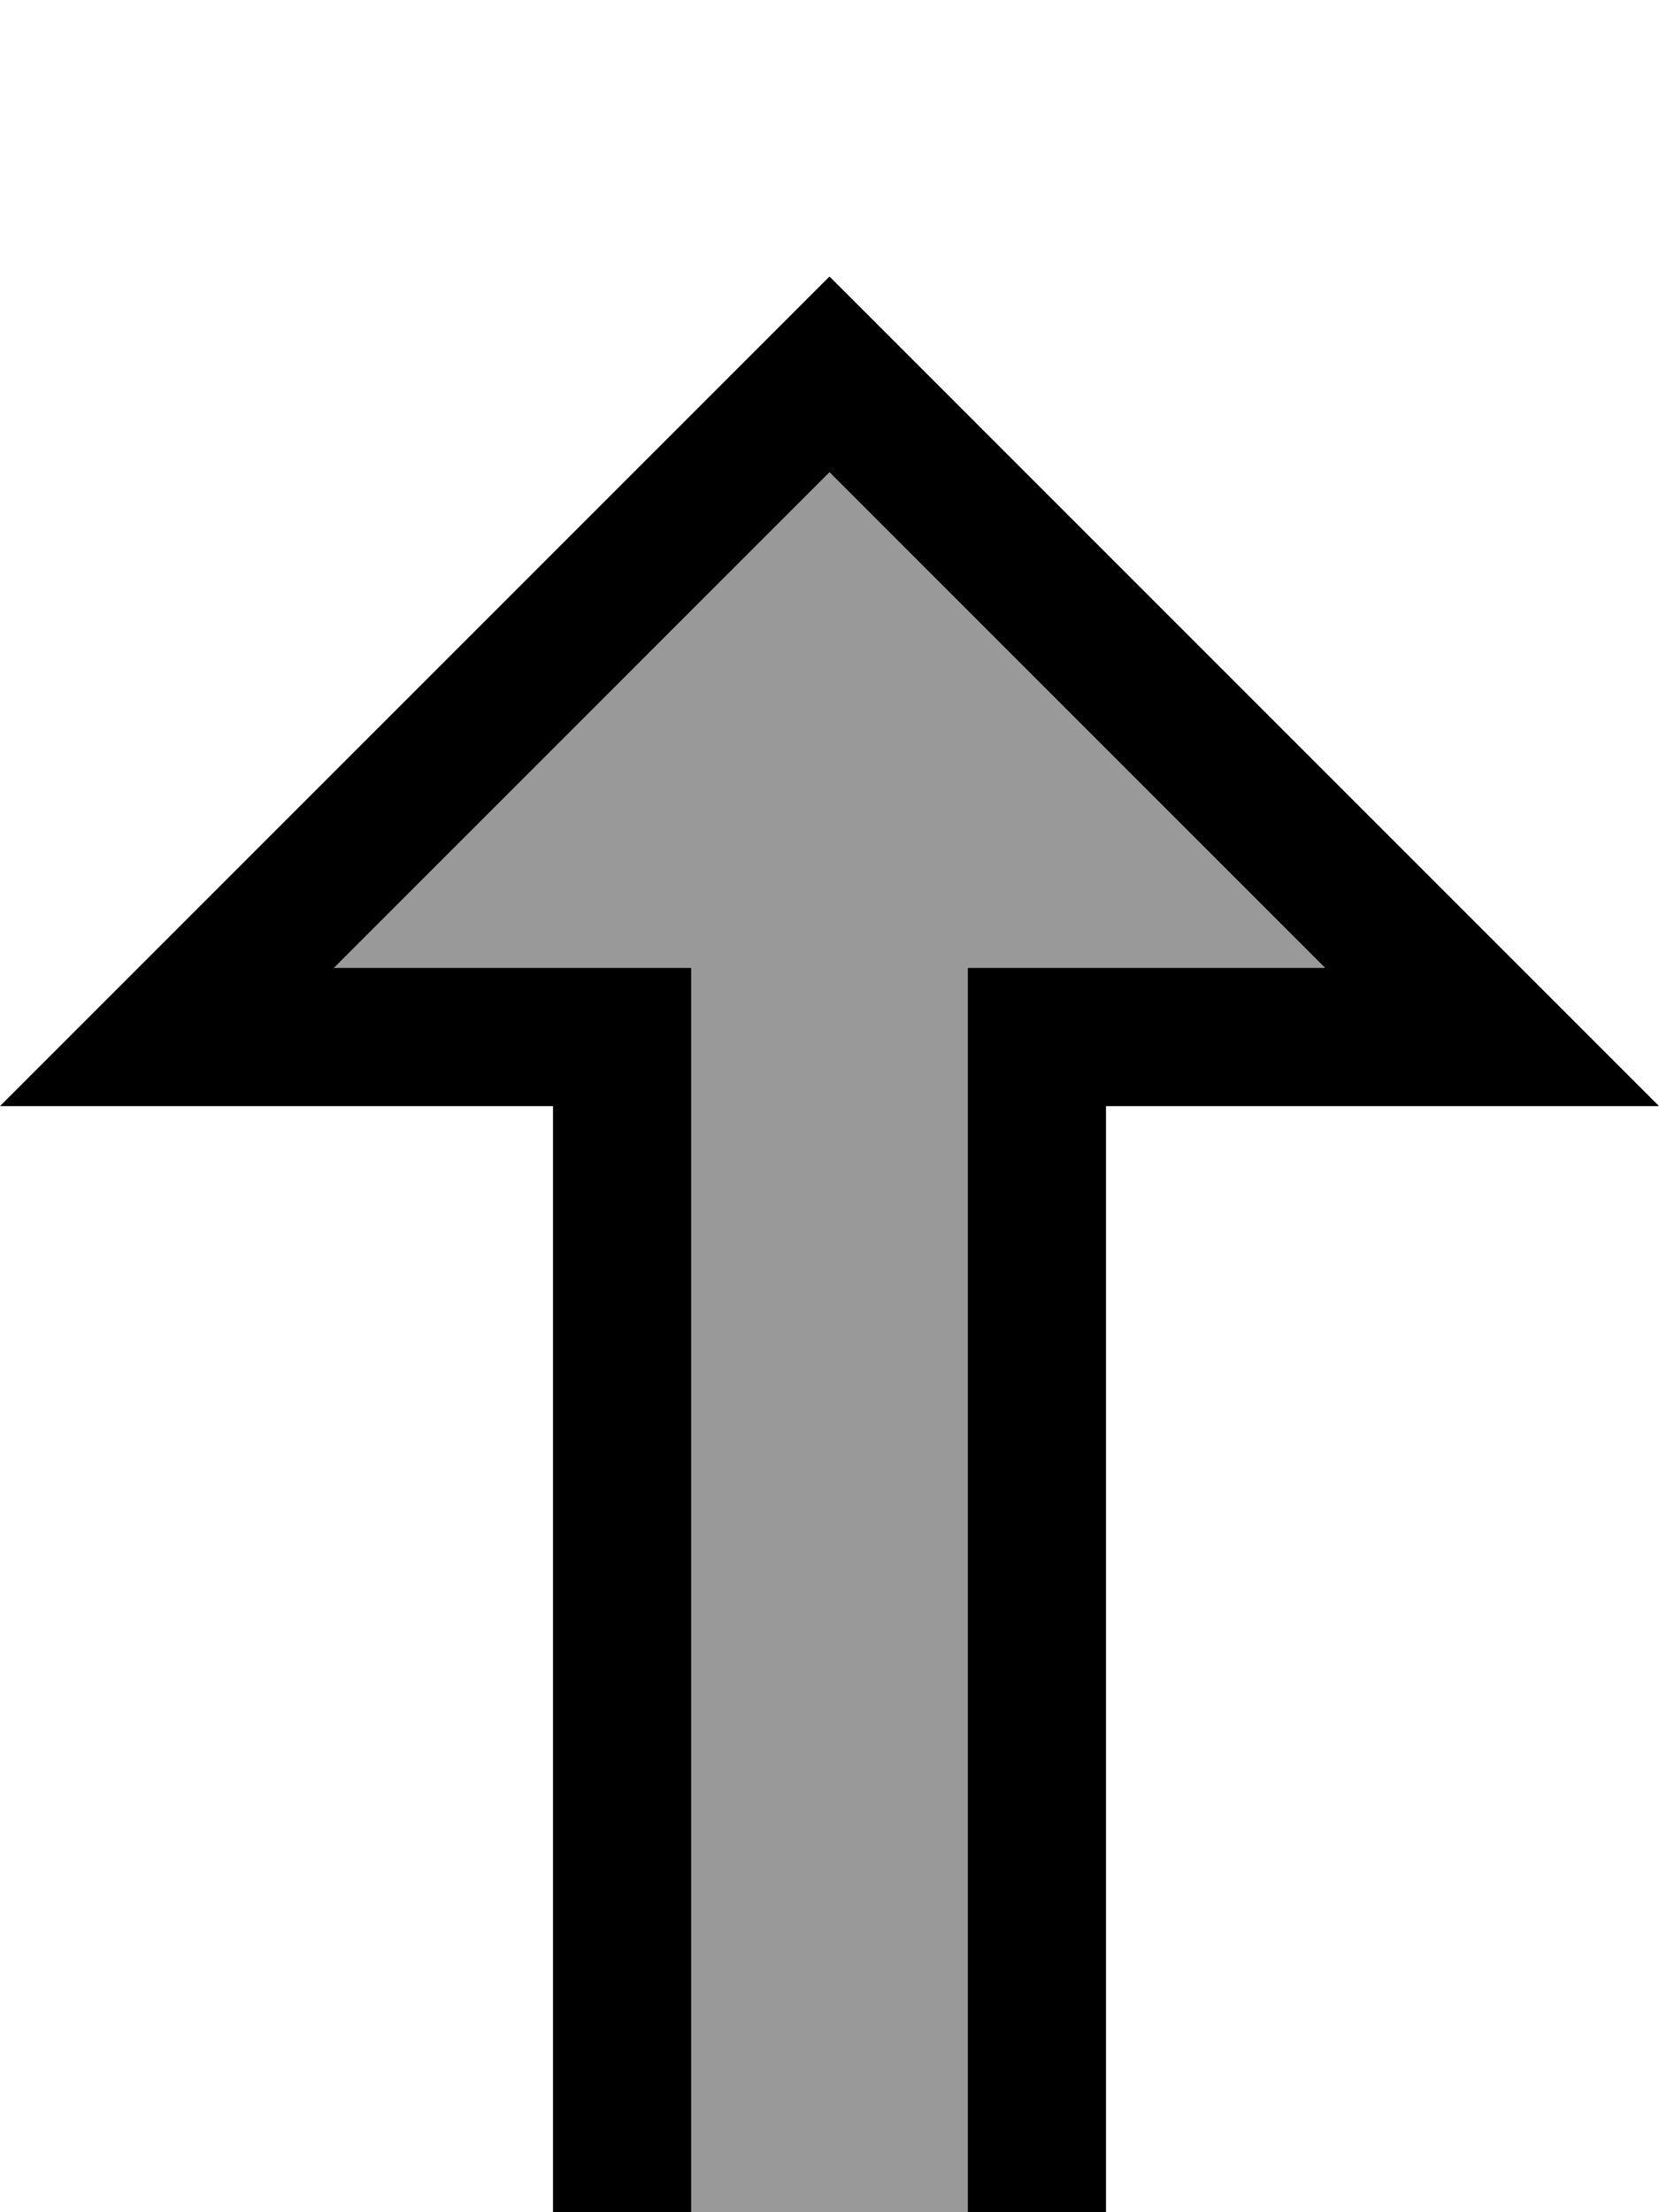
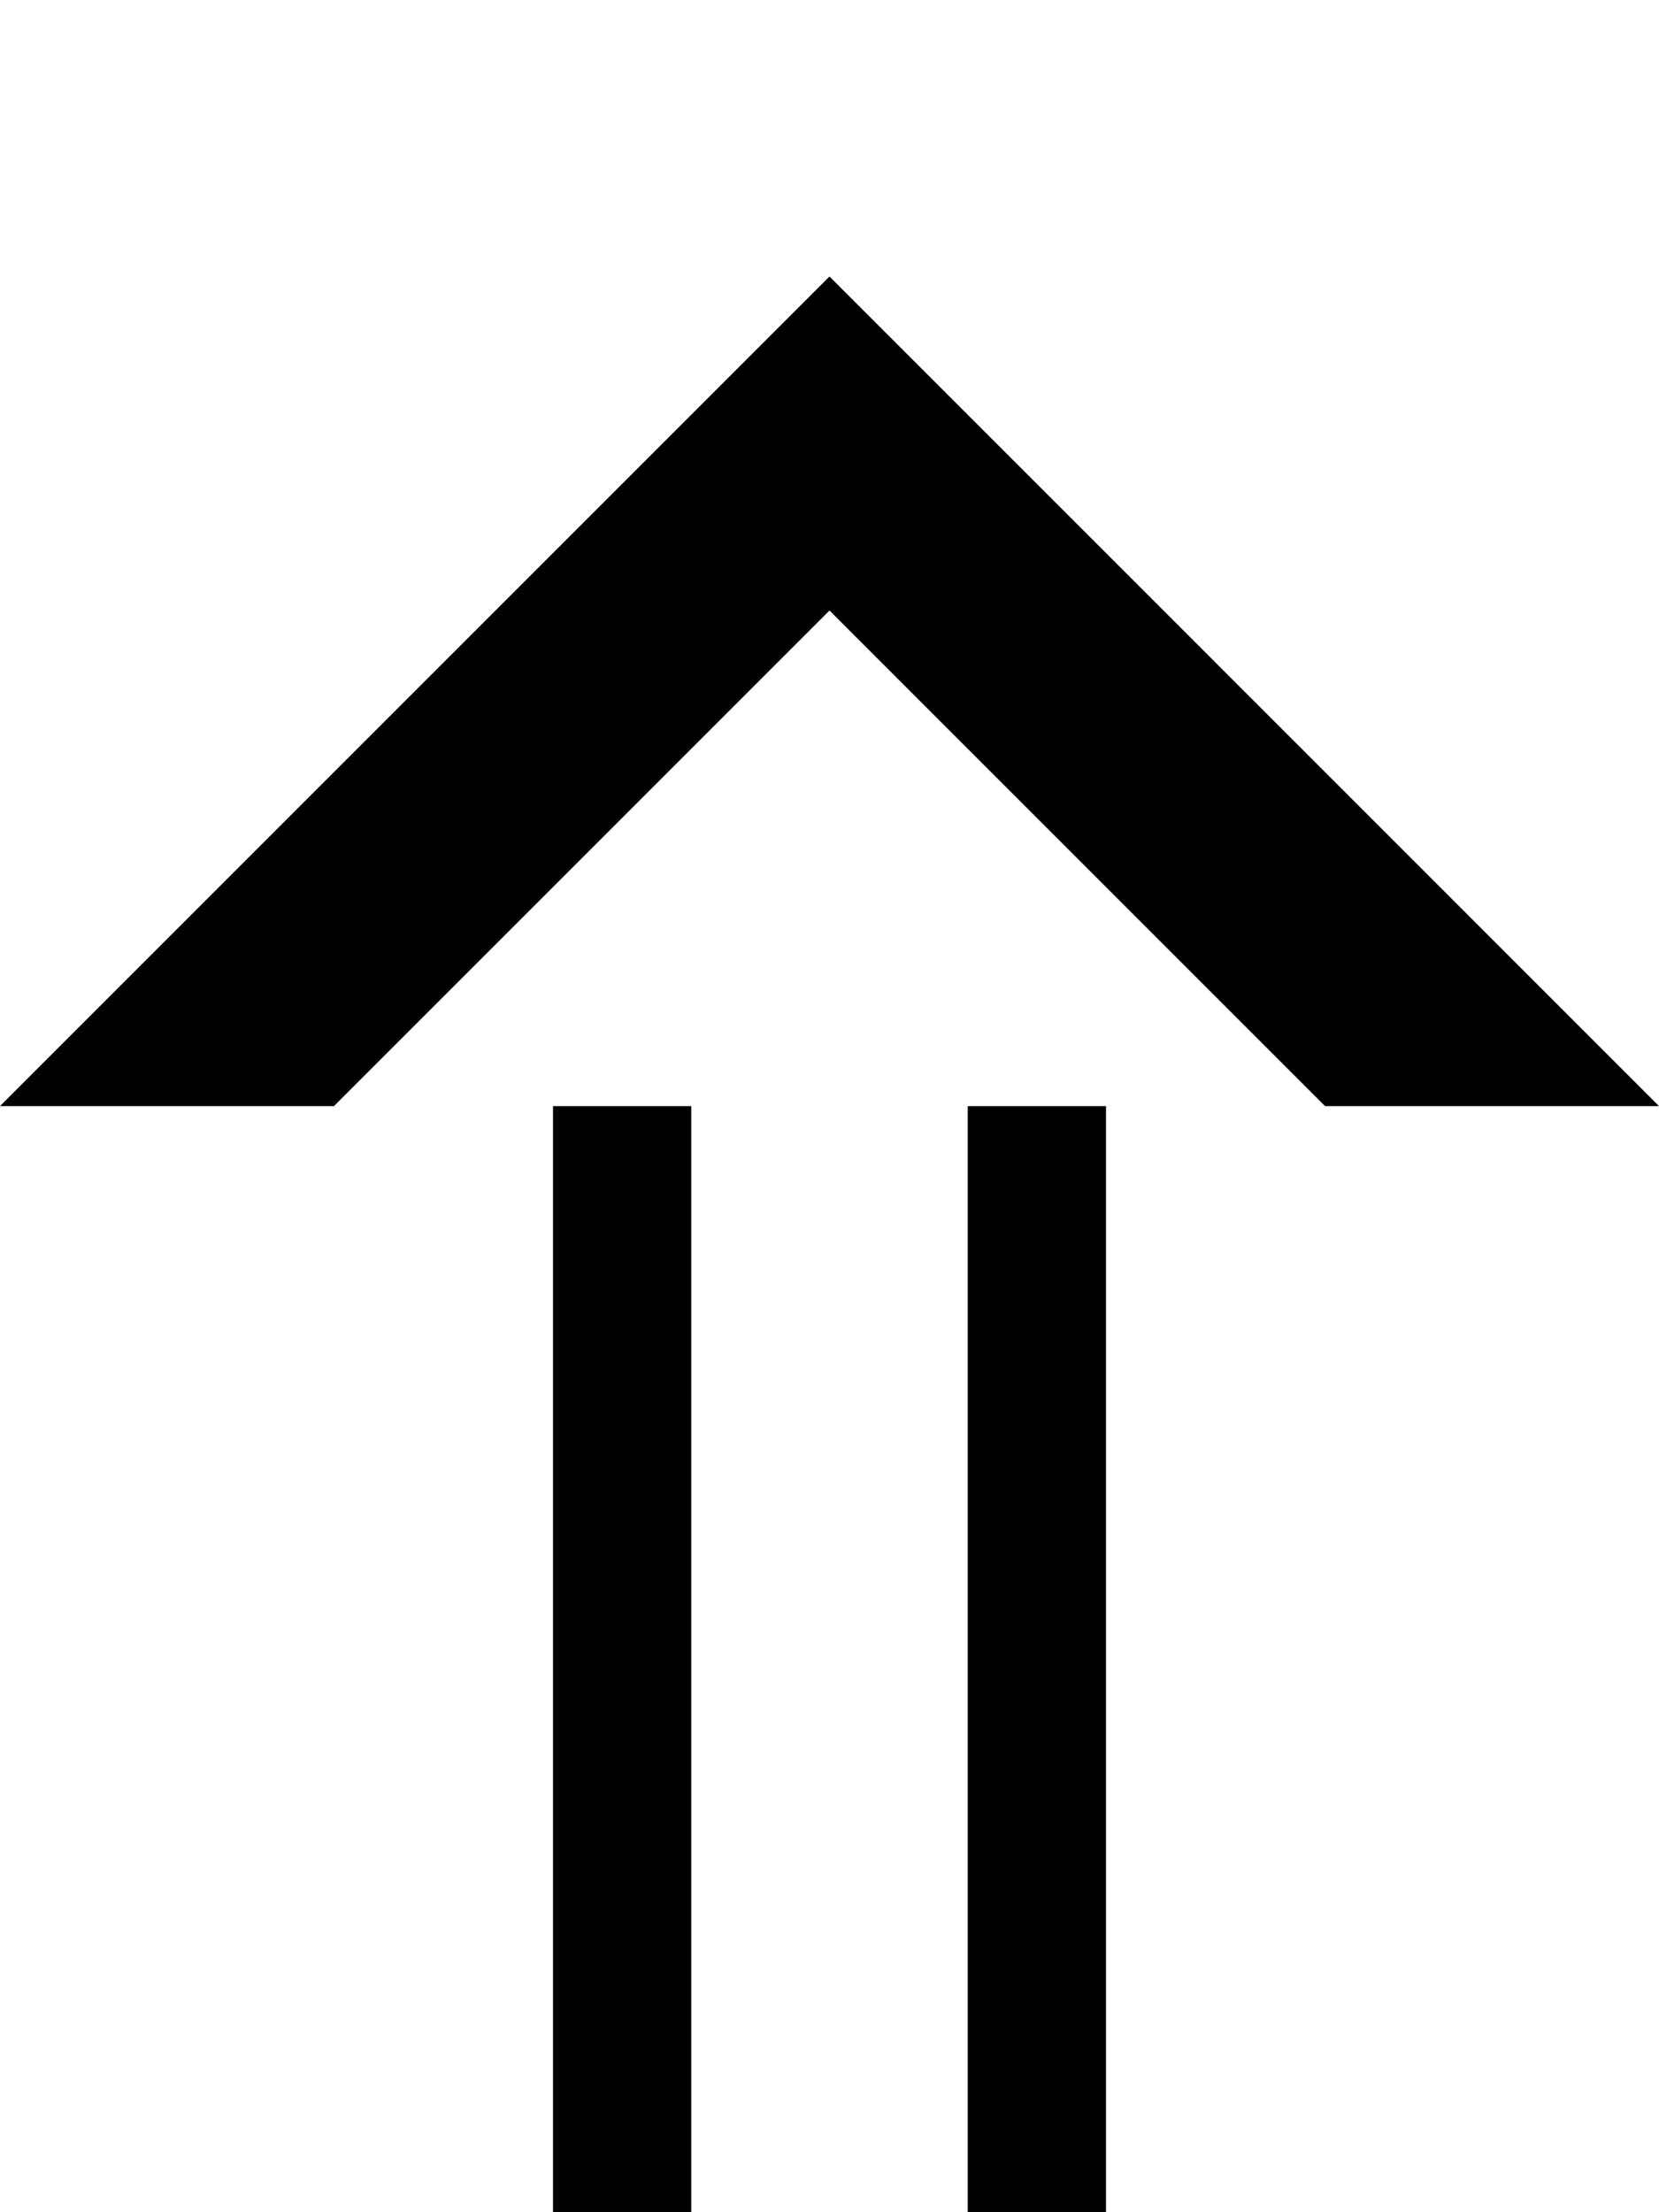
<svg xmlns="http://www.w3.org/2000/svg" viewBox="0 0 384 512">
-   <path style="fill:currentColor;opacity:.4" d="M77.3 224l82.7 0 0 320 64 0 0-320 82.7 0-114.7-114.7-114.7 114.7z" />
-   <path style="fill:currentColor;opacity:1" d="M256 256l128 0c-3.8-3.8-60.2-60.2-169.4-169.4L192 64 169.4 86.6C60.2 195.8 3.8 252.2 0 256l128 0 0 320 128 0 0-320zm0-32l-32 0 0 320-64 0 0-320-82.7 0 114.7-114.7 114.7 114.7-50.7 0zM336-64l-304 0 0 32 320 0 0-32-16 0z" />
+   <path style="fill:currentColor;opacity:1" d="M256 256l128 0c-3.8-3.8-60.2-60.2-169.4-169.4L192 64 169.4 86.6C60.2 195.8 3.8 252.2 0 256l128 0 0 320 128 0 0-320zl-32 0 0 320-64 0 0-320-82.7 0 114.7-114.7 114.7 114.7-50.7 0zM336-64l-304 0 0 32 320 0 0-32-16 0z" />
</svg>